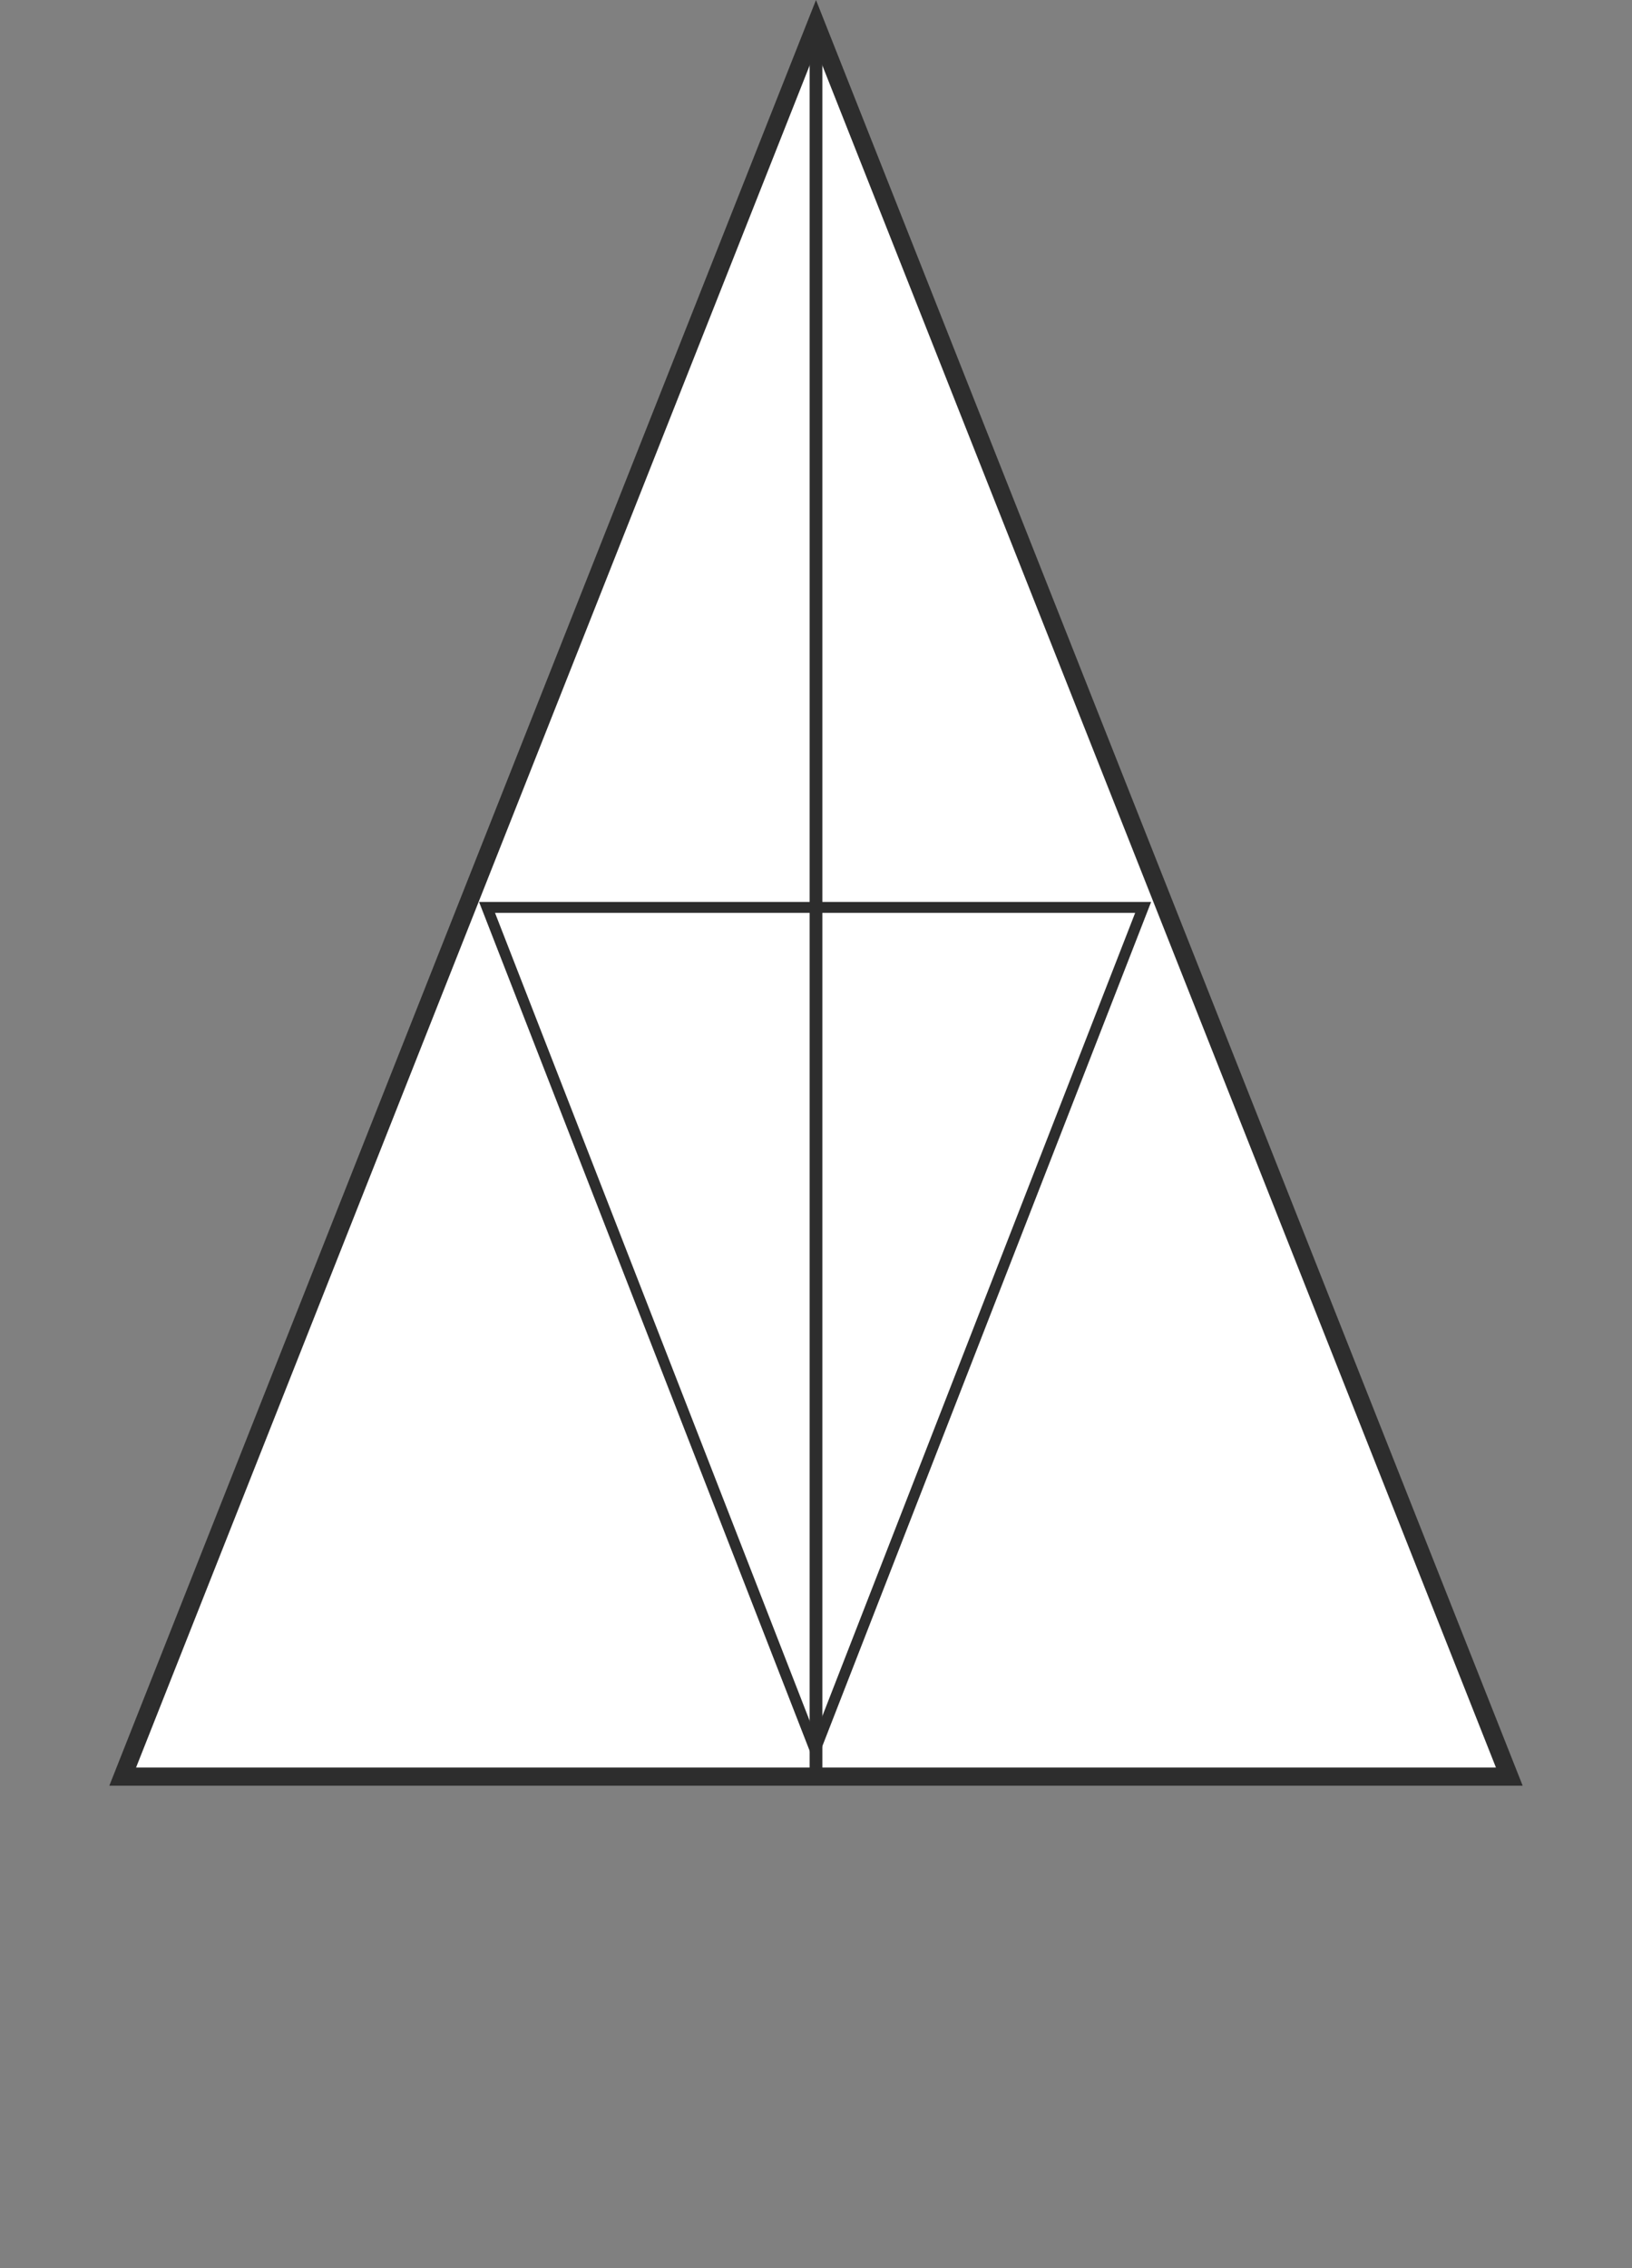
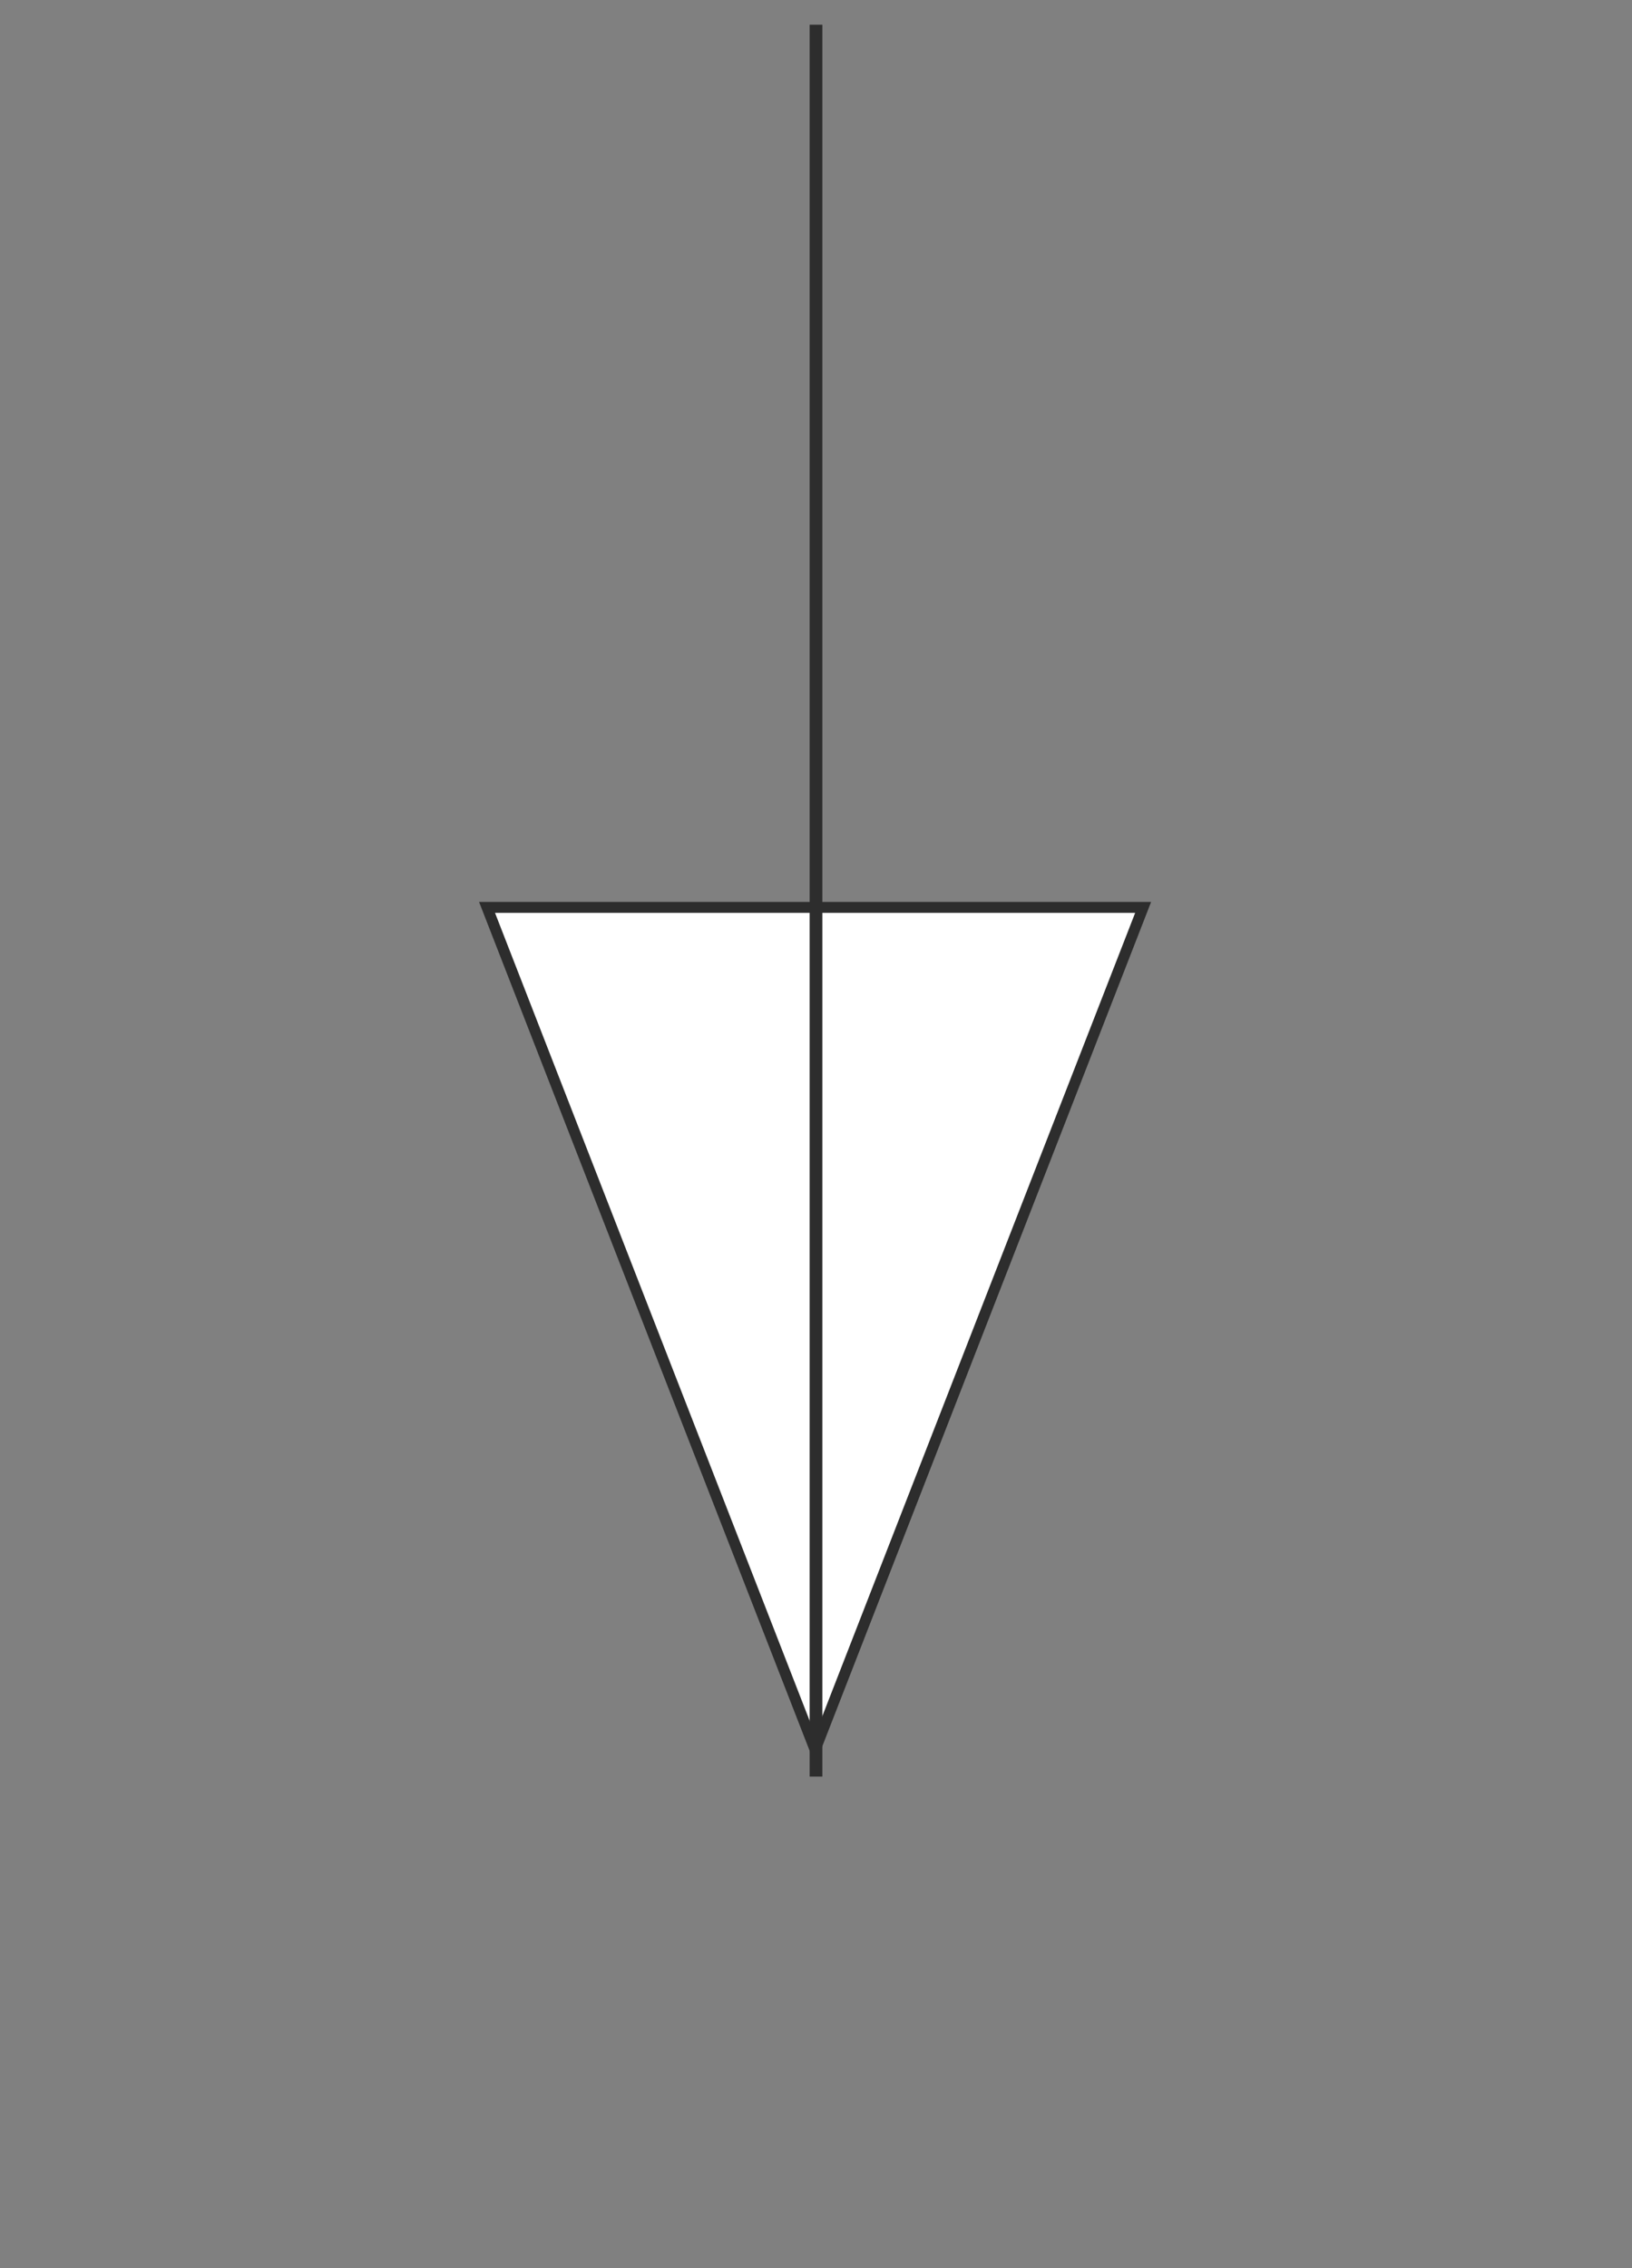
<svg xmlns="http://www.w3.org/2000/svg" id="_Слой_1" data-name="Слой 1" viewBox="0 0 898 1248">
  <rect x="0" y="0" width="898" height="1248" fill="#808080" stroke="none" />
  <defs>
    <style> .cls-1 { stroke-width: 6px; } .cls-1, .cls-2, .cls-3 { fill: #fff; stroke: #2d2d2d; } .cls-2 { stroke-width: 7px; } .cls-3 { stroke-width: 10px; } </style>
  </defs>
-   <path class="cls-3" d="M67.51,977.5L449,13.59l381.49,963.91H67.51Z" />
  <path class="cls-1" d="M629.01,499.25l-180.51,463.48-180.51-463.48h361.02Z" />
  <line class="cls-2" x1="449" y1="13.59" x2="449" y2="977.5" />
</svg>